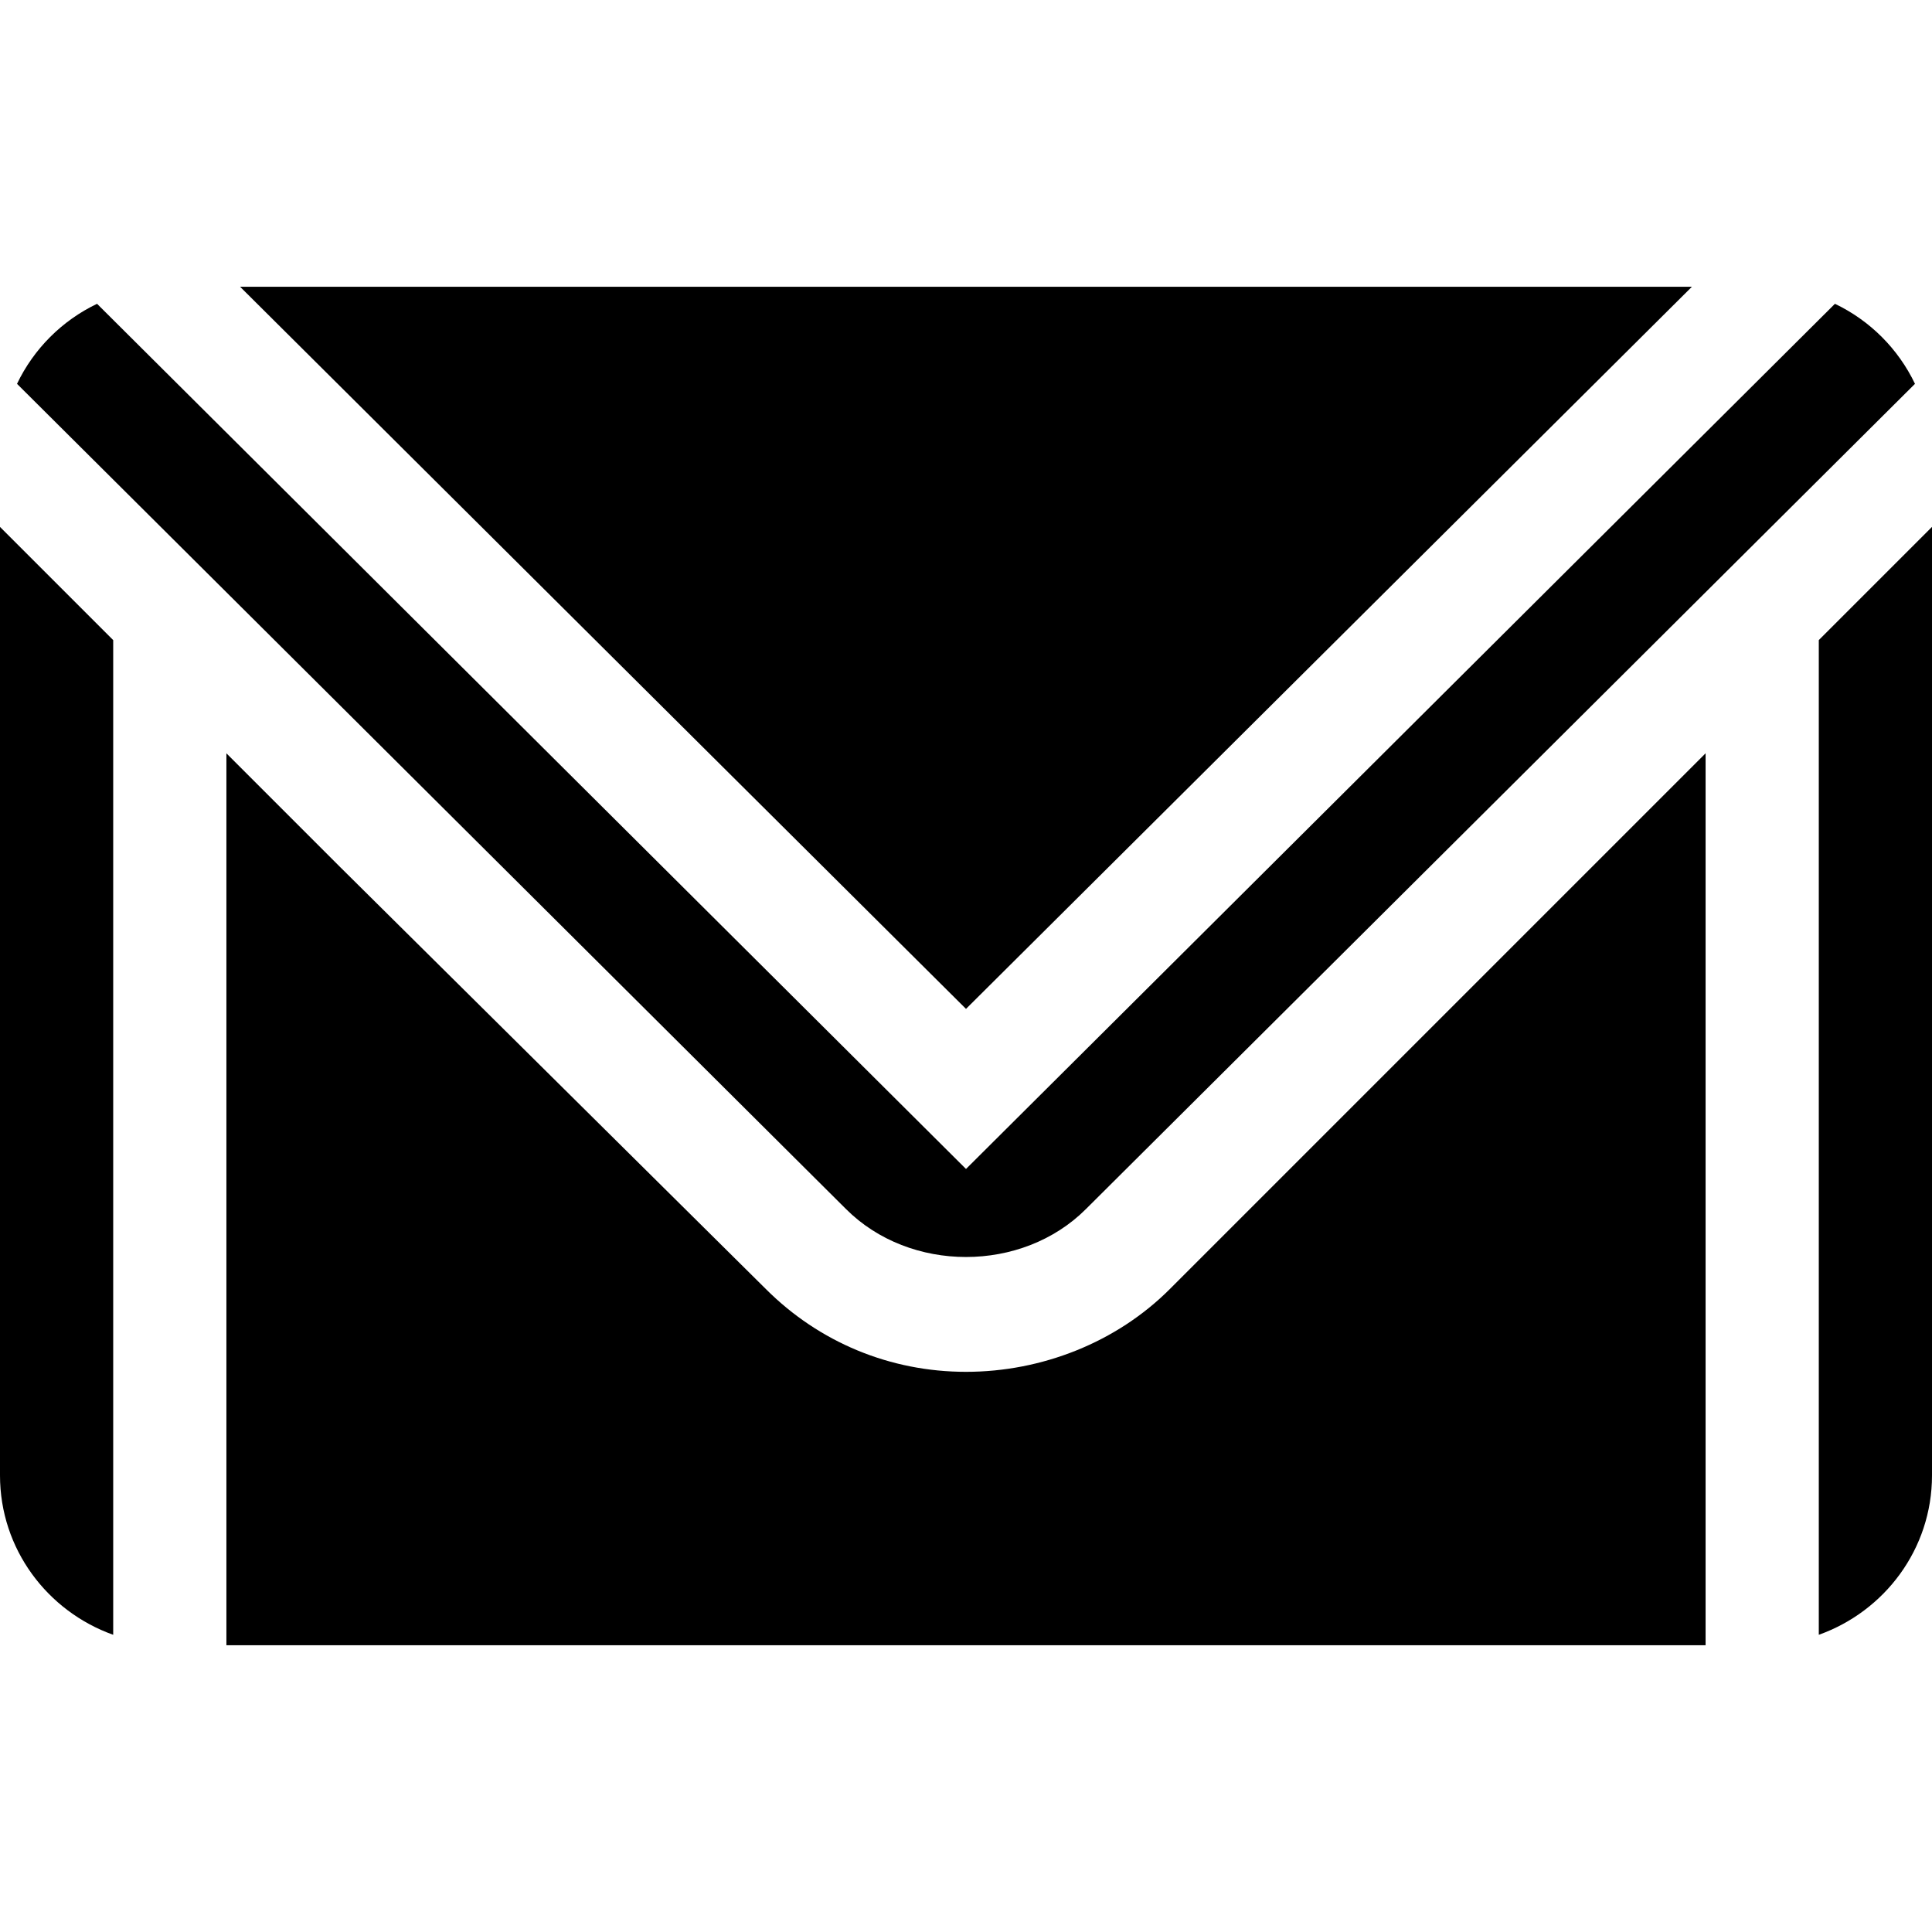
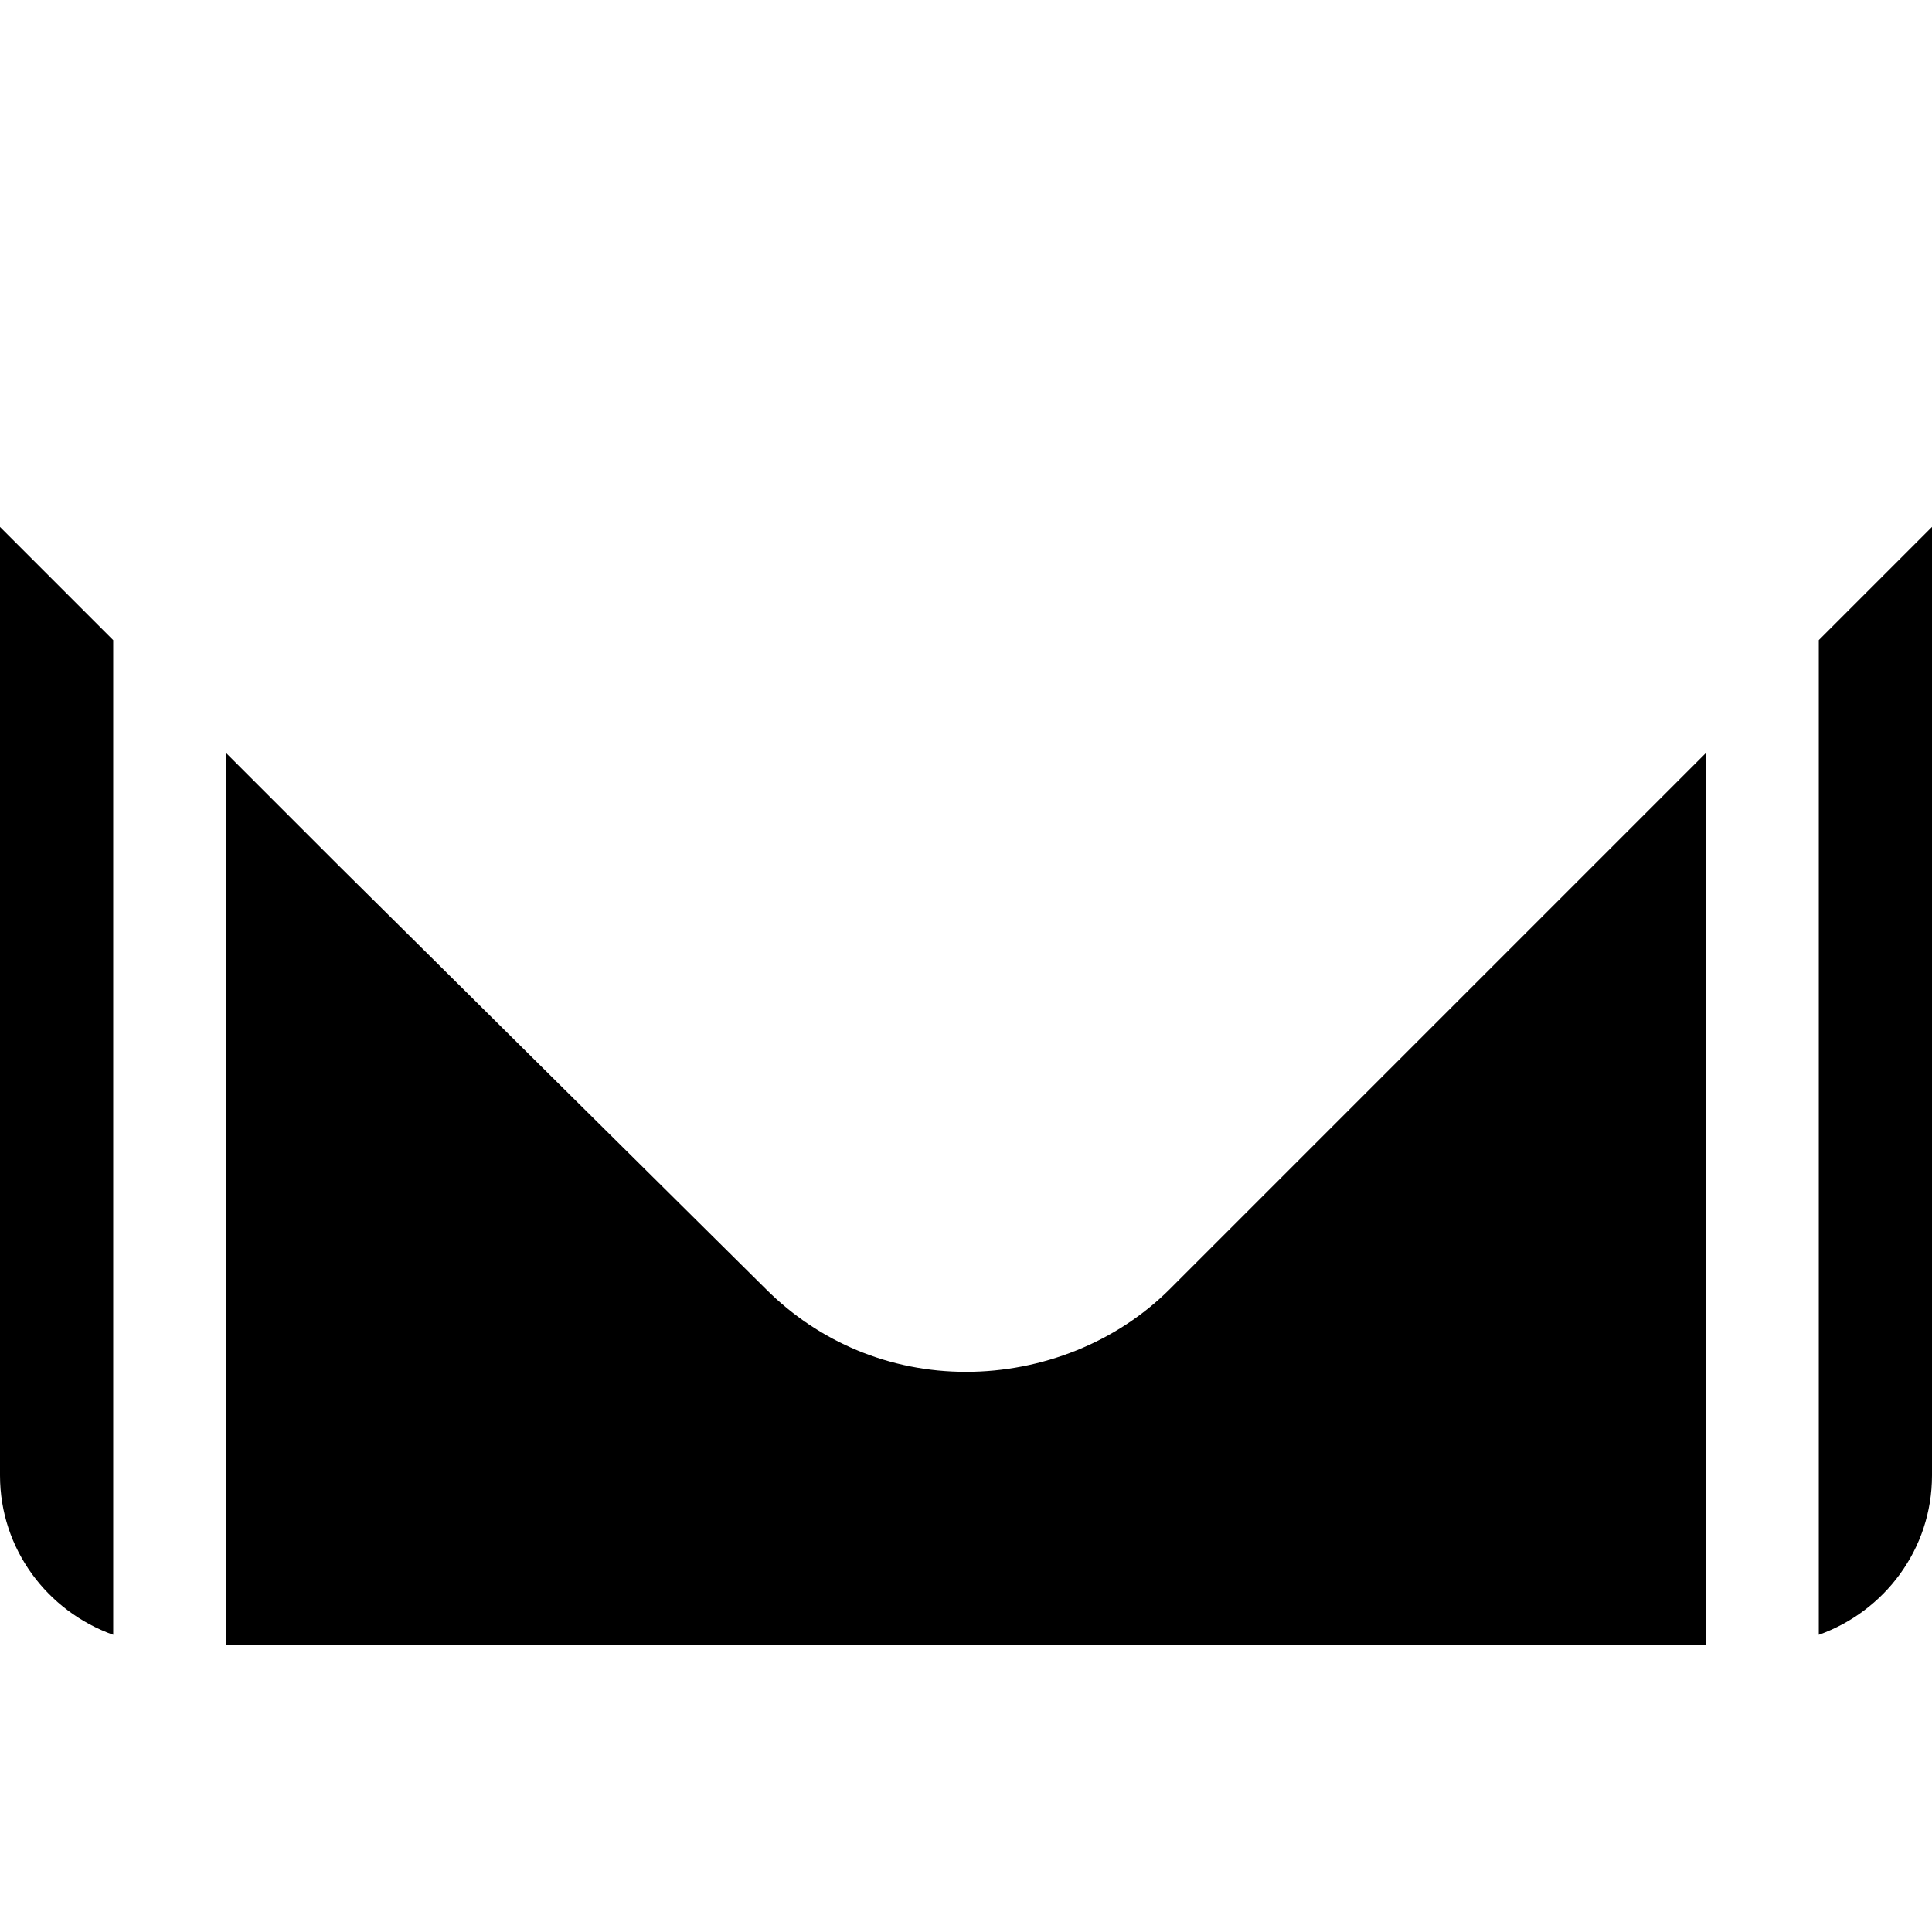
<svg xmlns="http://www.w3.org/2000/svg" version="1.1" id="Capa_1" x="0px" y="0px" viewBox="0 0 512 512" style="enable-background:new 0 0 512 512;" xml:space="preserve">
  <g>
    <g>
-       <path d="M486.279,80.51L256,309.789L25.721,80.51C16.437,84.952,8.952,92.437,4.51,101.721l219.674,218.674 c16.963,16.963,46.685,16.963,63.618,0L507.49,101.719C503.048,92.436,495.563,84.952,486.279,80.51z" />
-     </g>
+       </g>
  </g>
  <g>
    <g>
-       <polygon points="63.633,76 256,267.367 448.367,76 " />
-     </g>
+       </g>
  </g>
  <g>
    <g>
-       <path d="M0,139.635V391c0,19.53,12.578,36.024,30,42.237V169.635L0,139.635z" />
+       <path d="M0,139.635V391c0,19.53,12.578,36.024,30,42.237V169.635L0,139.635" />
    </g>
  </g>
  <g>
    <g>
      <path d="M422,229.633L310.027,341.605c-14.135,14.151-33.959,21.944-54.027,21.944s-38.892-7.793-53.042-21.943L90,229.638 l-30-30.002V436c143.19,0,248.741,0,392,0V199.633L422,229.633z" />
    </g>
  </g>
  <g>
    <g>
      <path d="M482,169.633v263.604c17.422-6.213,30-22.707,30-42.237V139.633L482,169.633z" />
    </g>
  </g>
  <g> </g>
  <g> </g>
  <g> </g>
  <g> </g>
  <g> </g>
  <g> </g>
  <g> </g>
  <g> </g>
  <g> </g>
  <g> </g>
  <g> </g>
  <g> </g>
  <g> </g>
  <g> </g>
  <g> </g>
</svg>